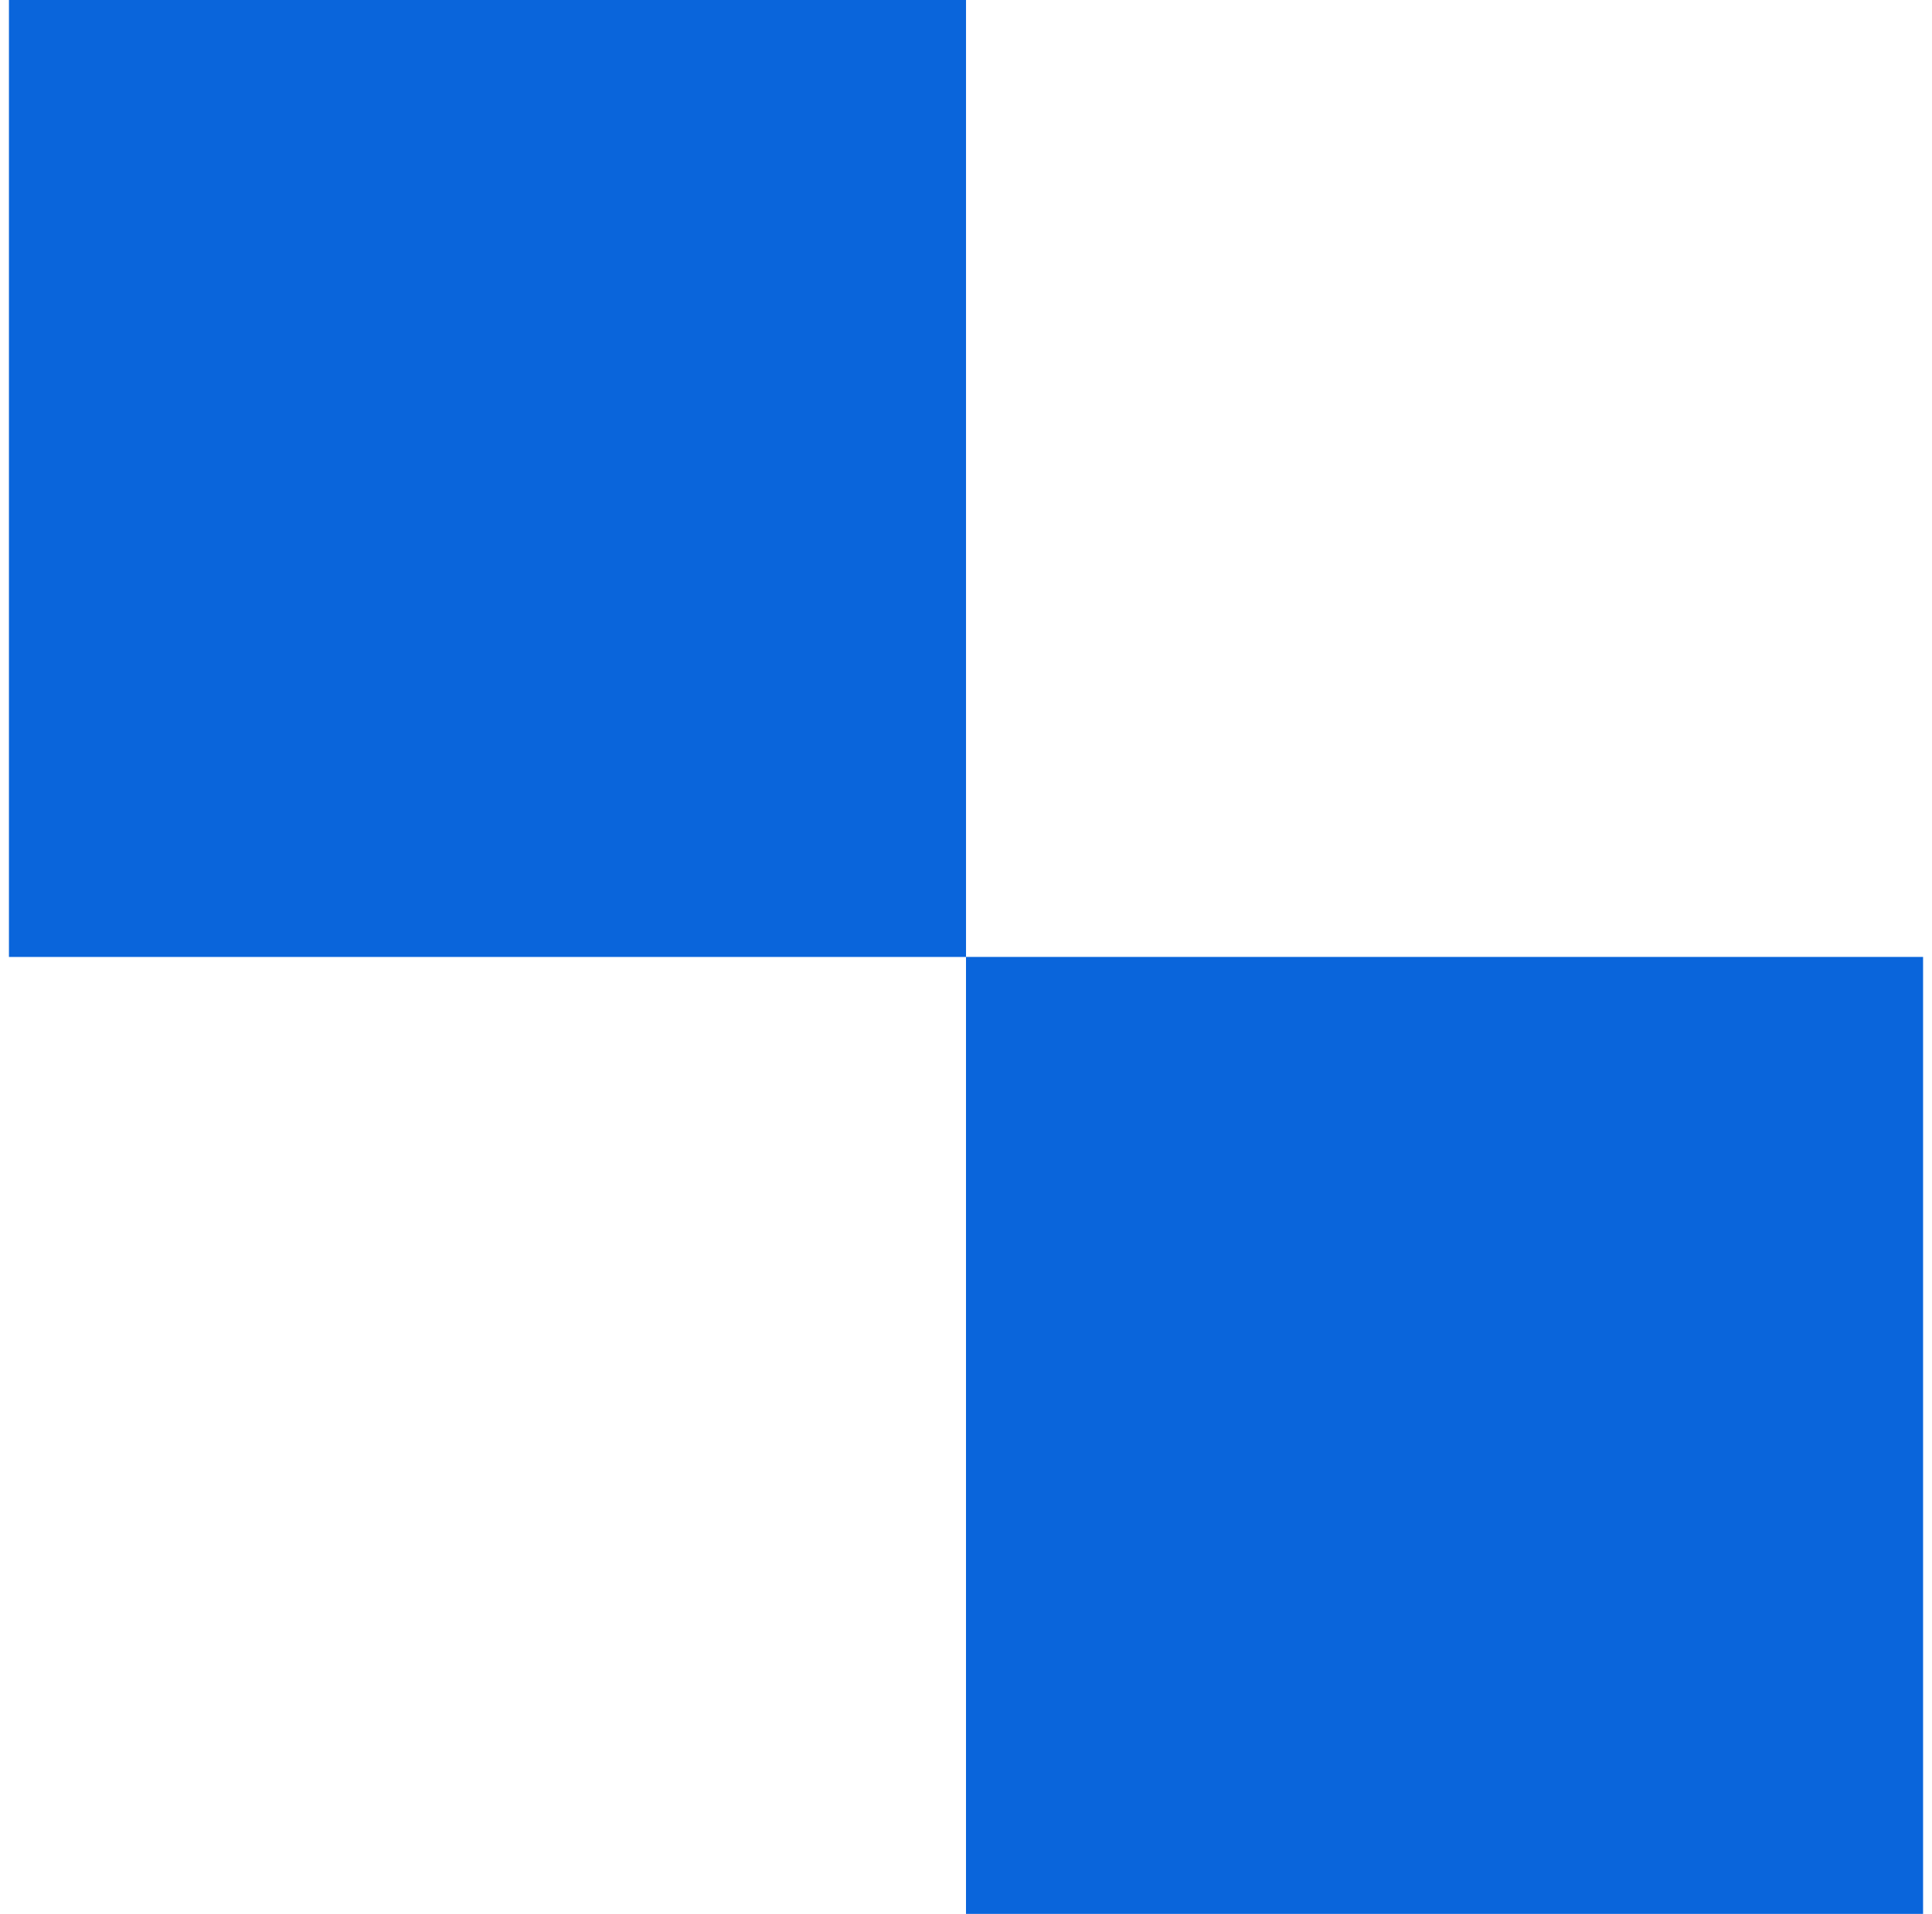
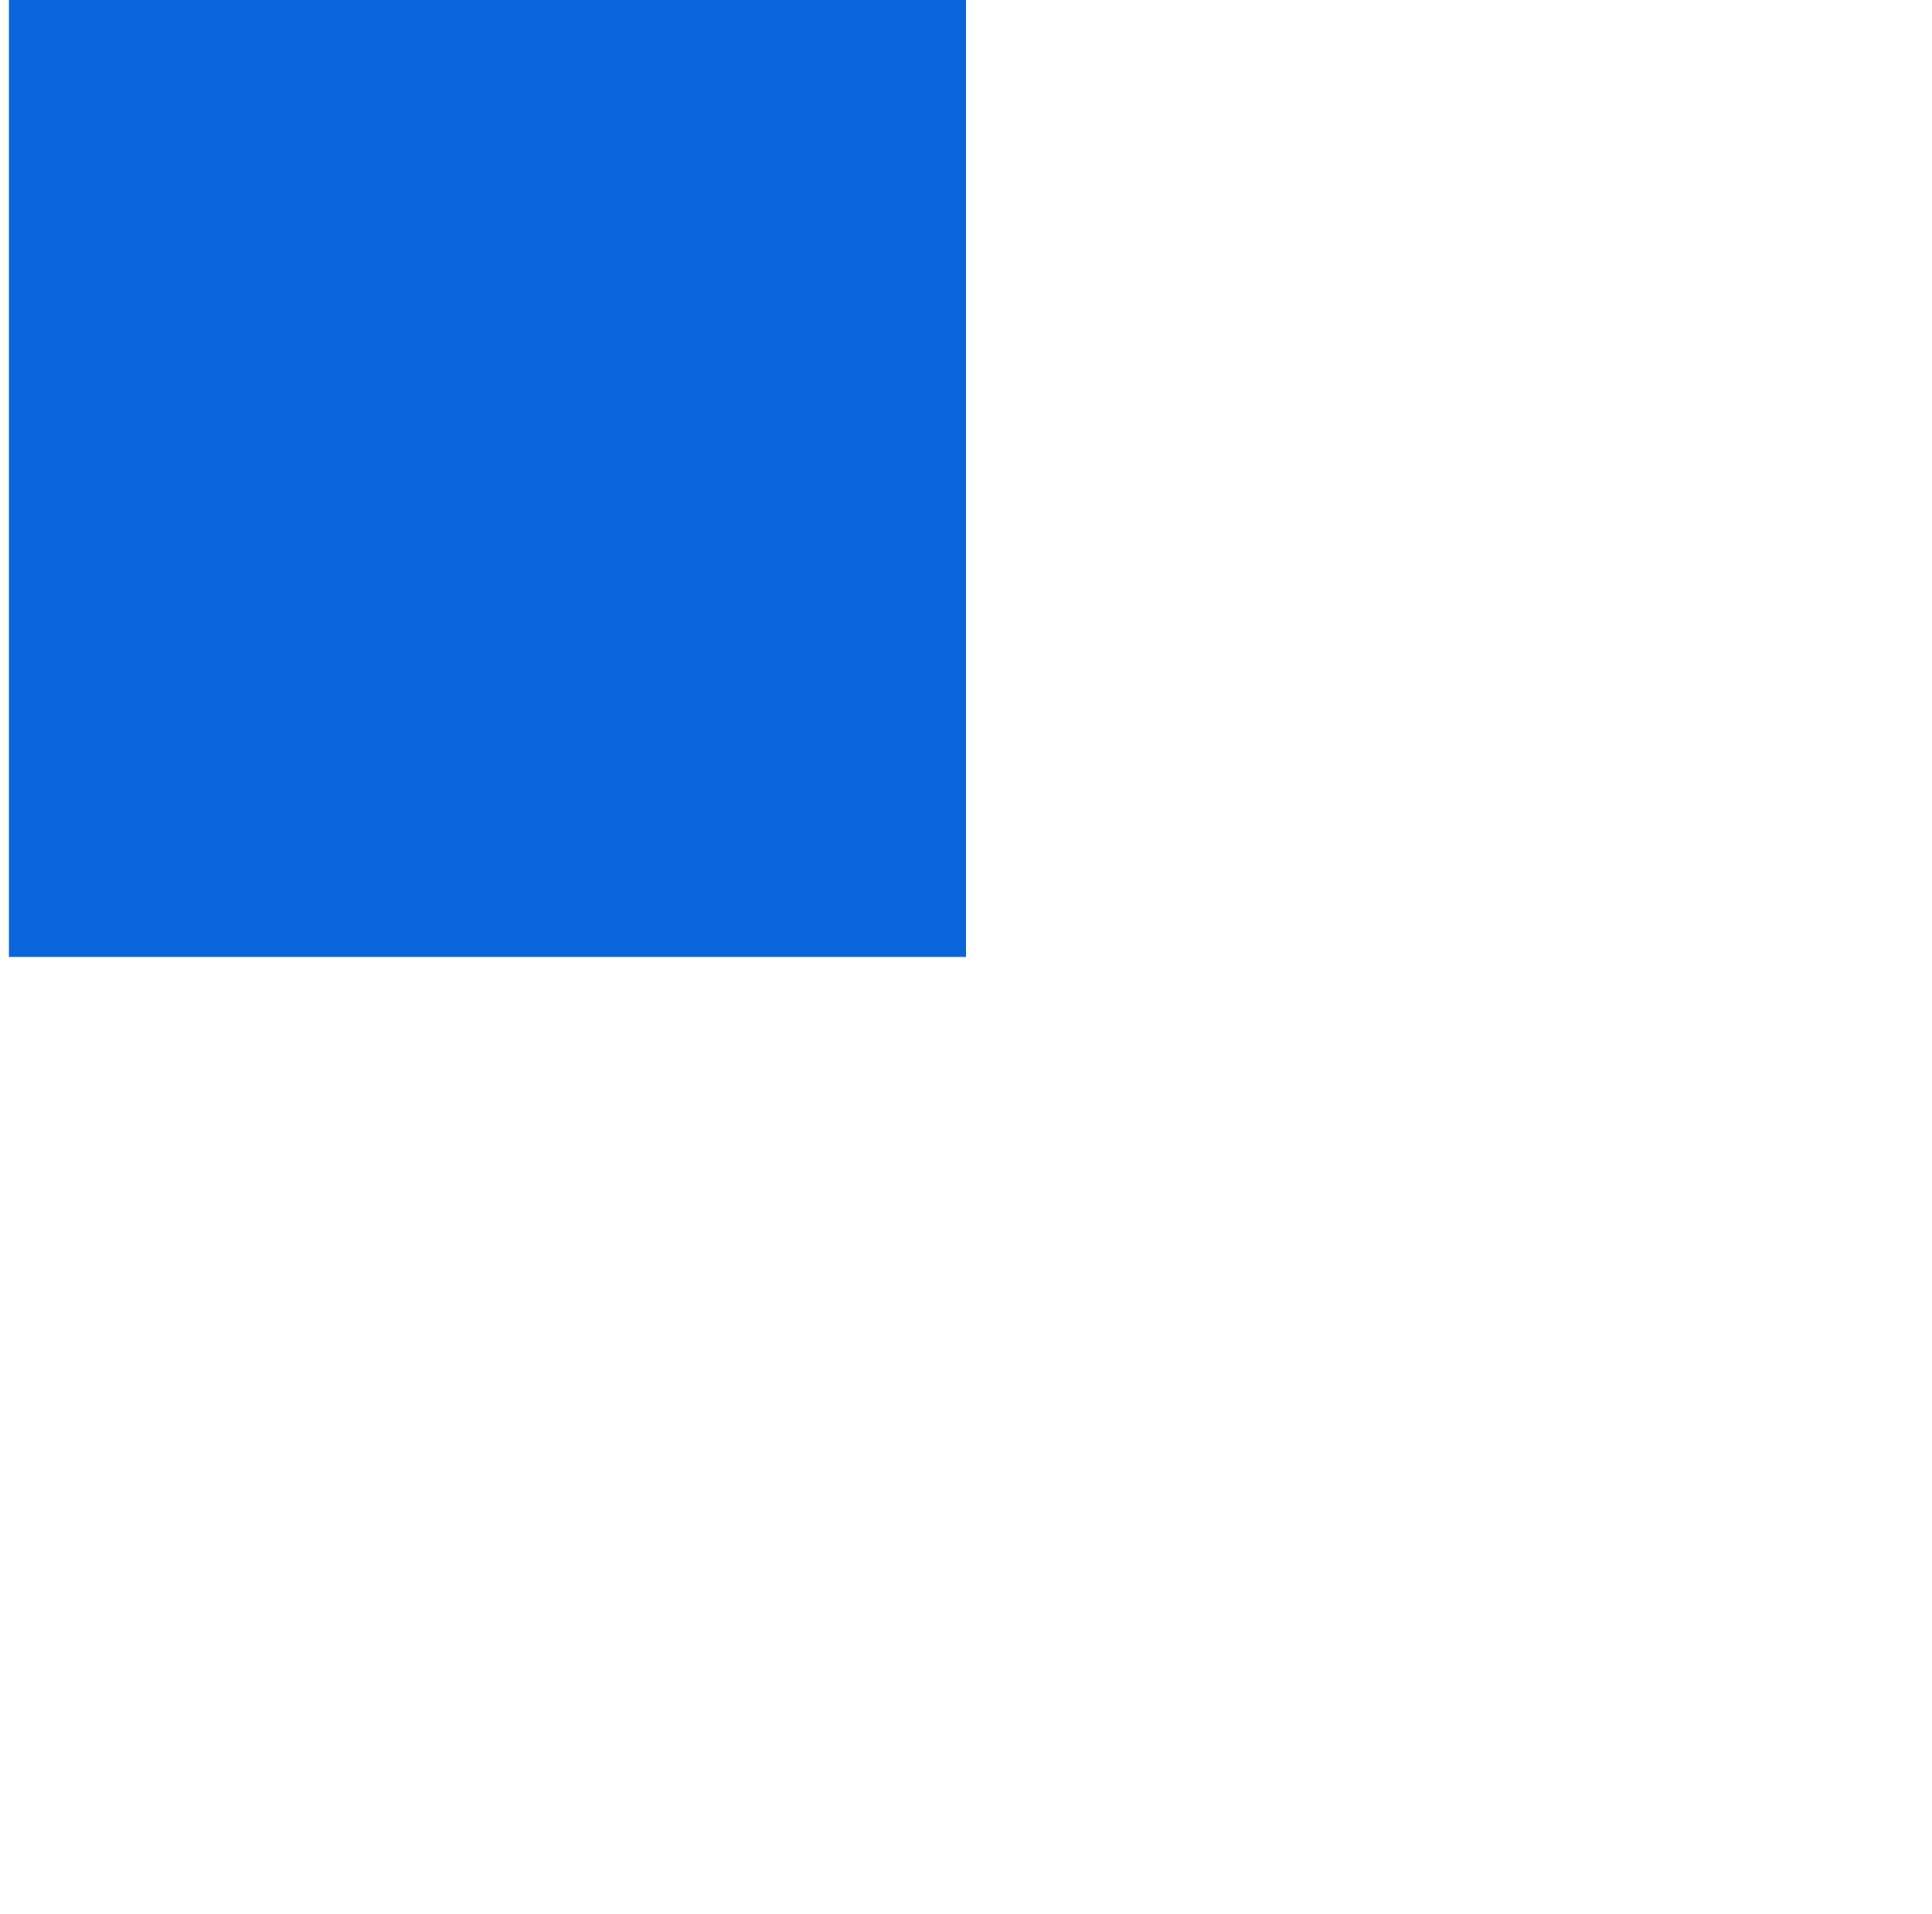
<svg xmlns="http://www.w3.org/2000/svg" width="108" height="107" viewBox="0 0 108 107" fill="none">
-   <path d="M54 107V53.5L107.501 53.5V107H54Z" fill="#0A65DB" />
  <path d="M0.5 53.501L0.5 0L54.001 0V53.501H0.5Z" fill="#0A65DB" />
</svg>